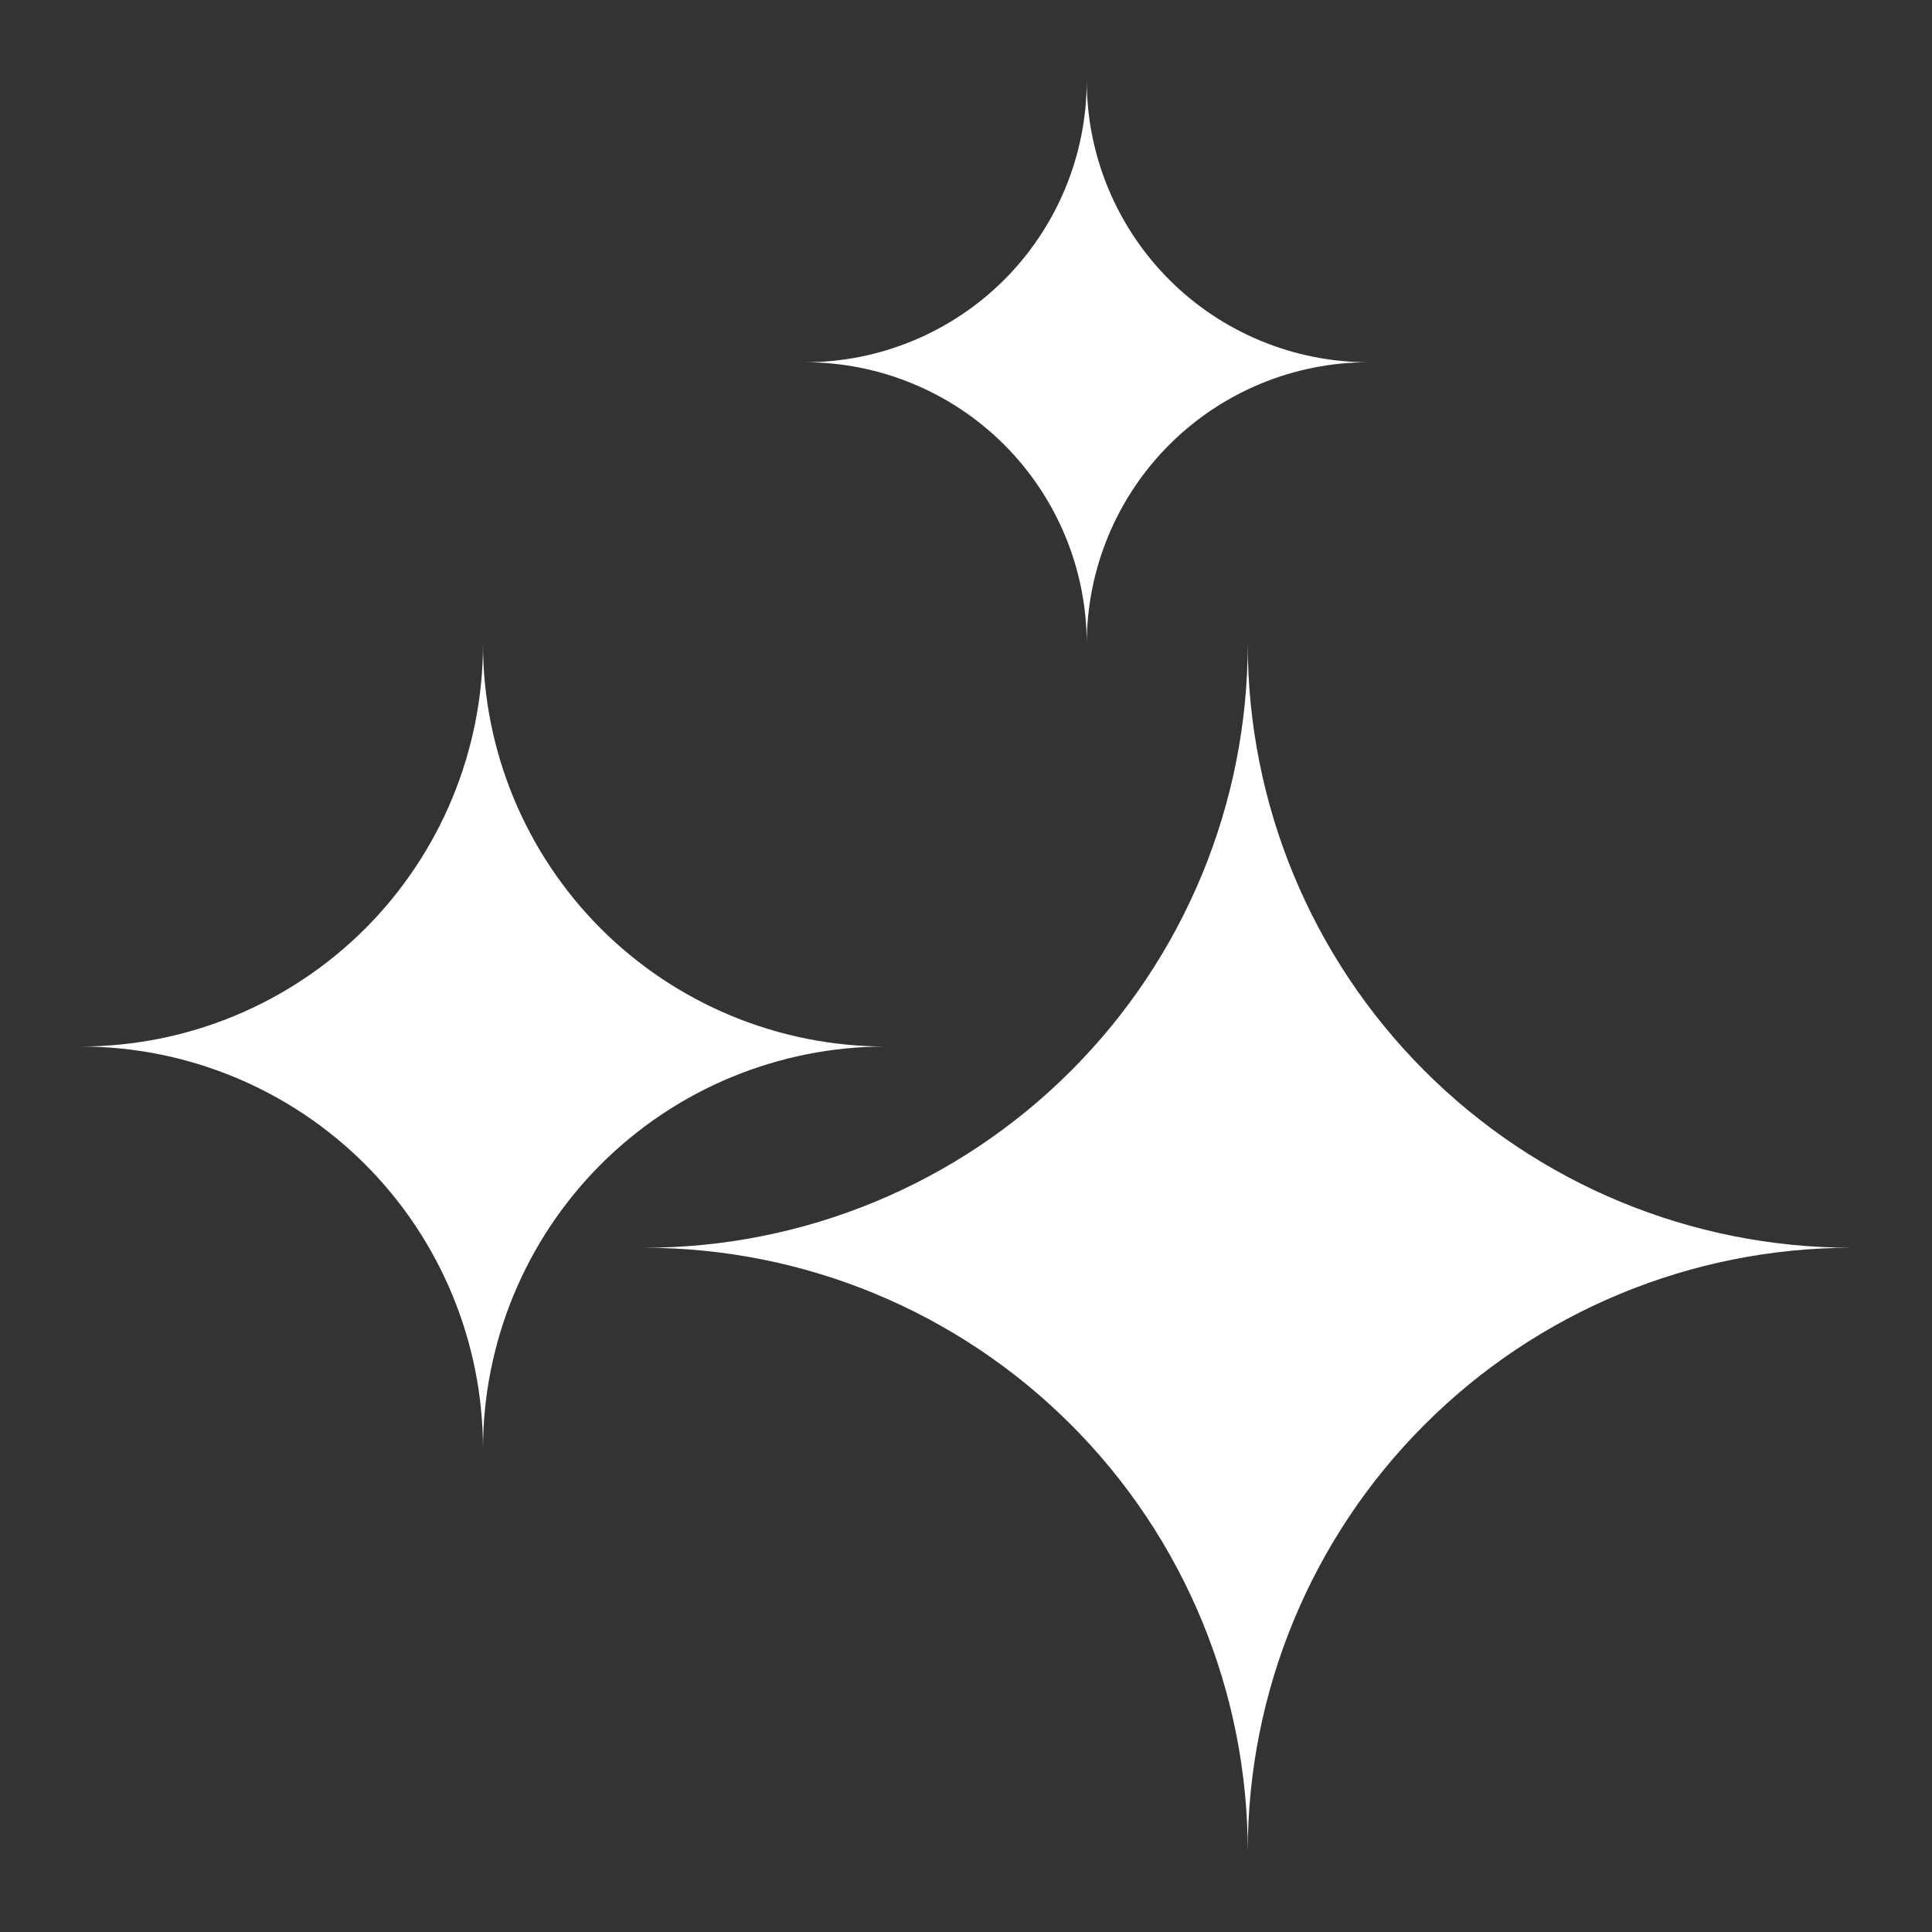
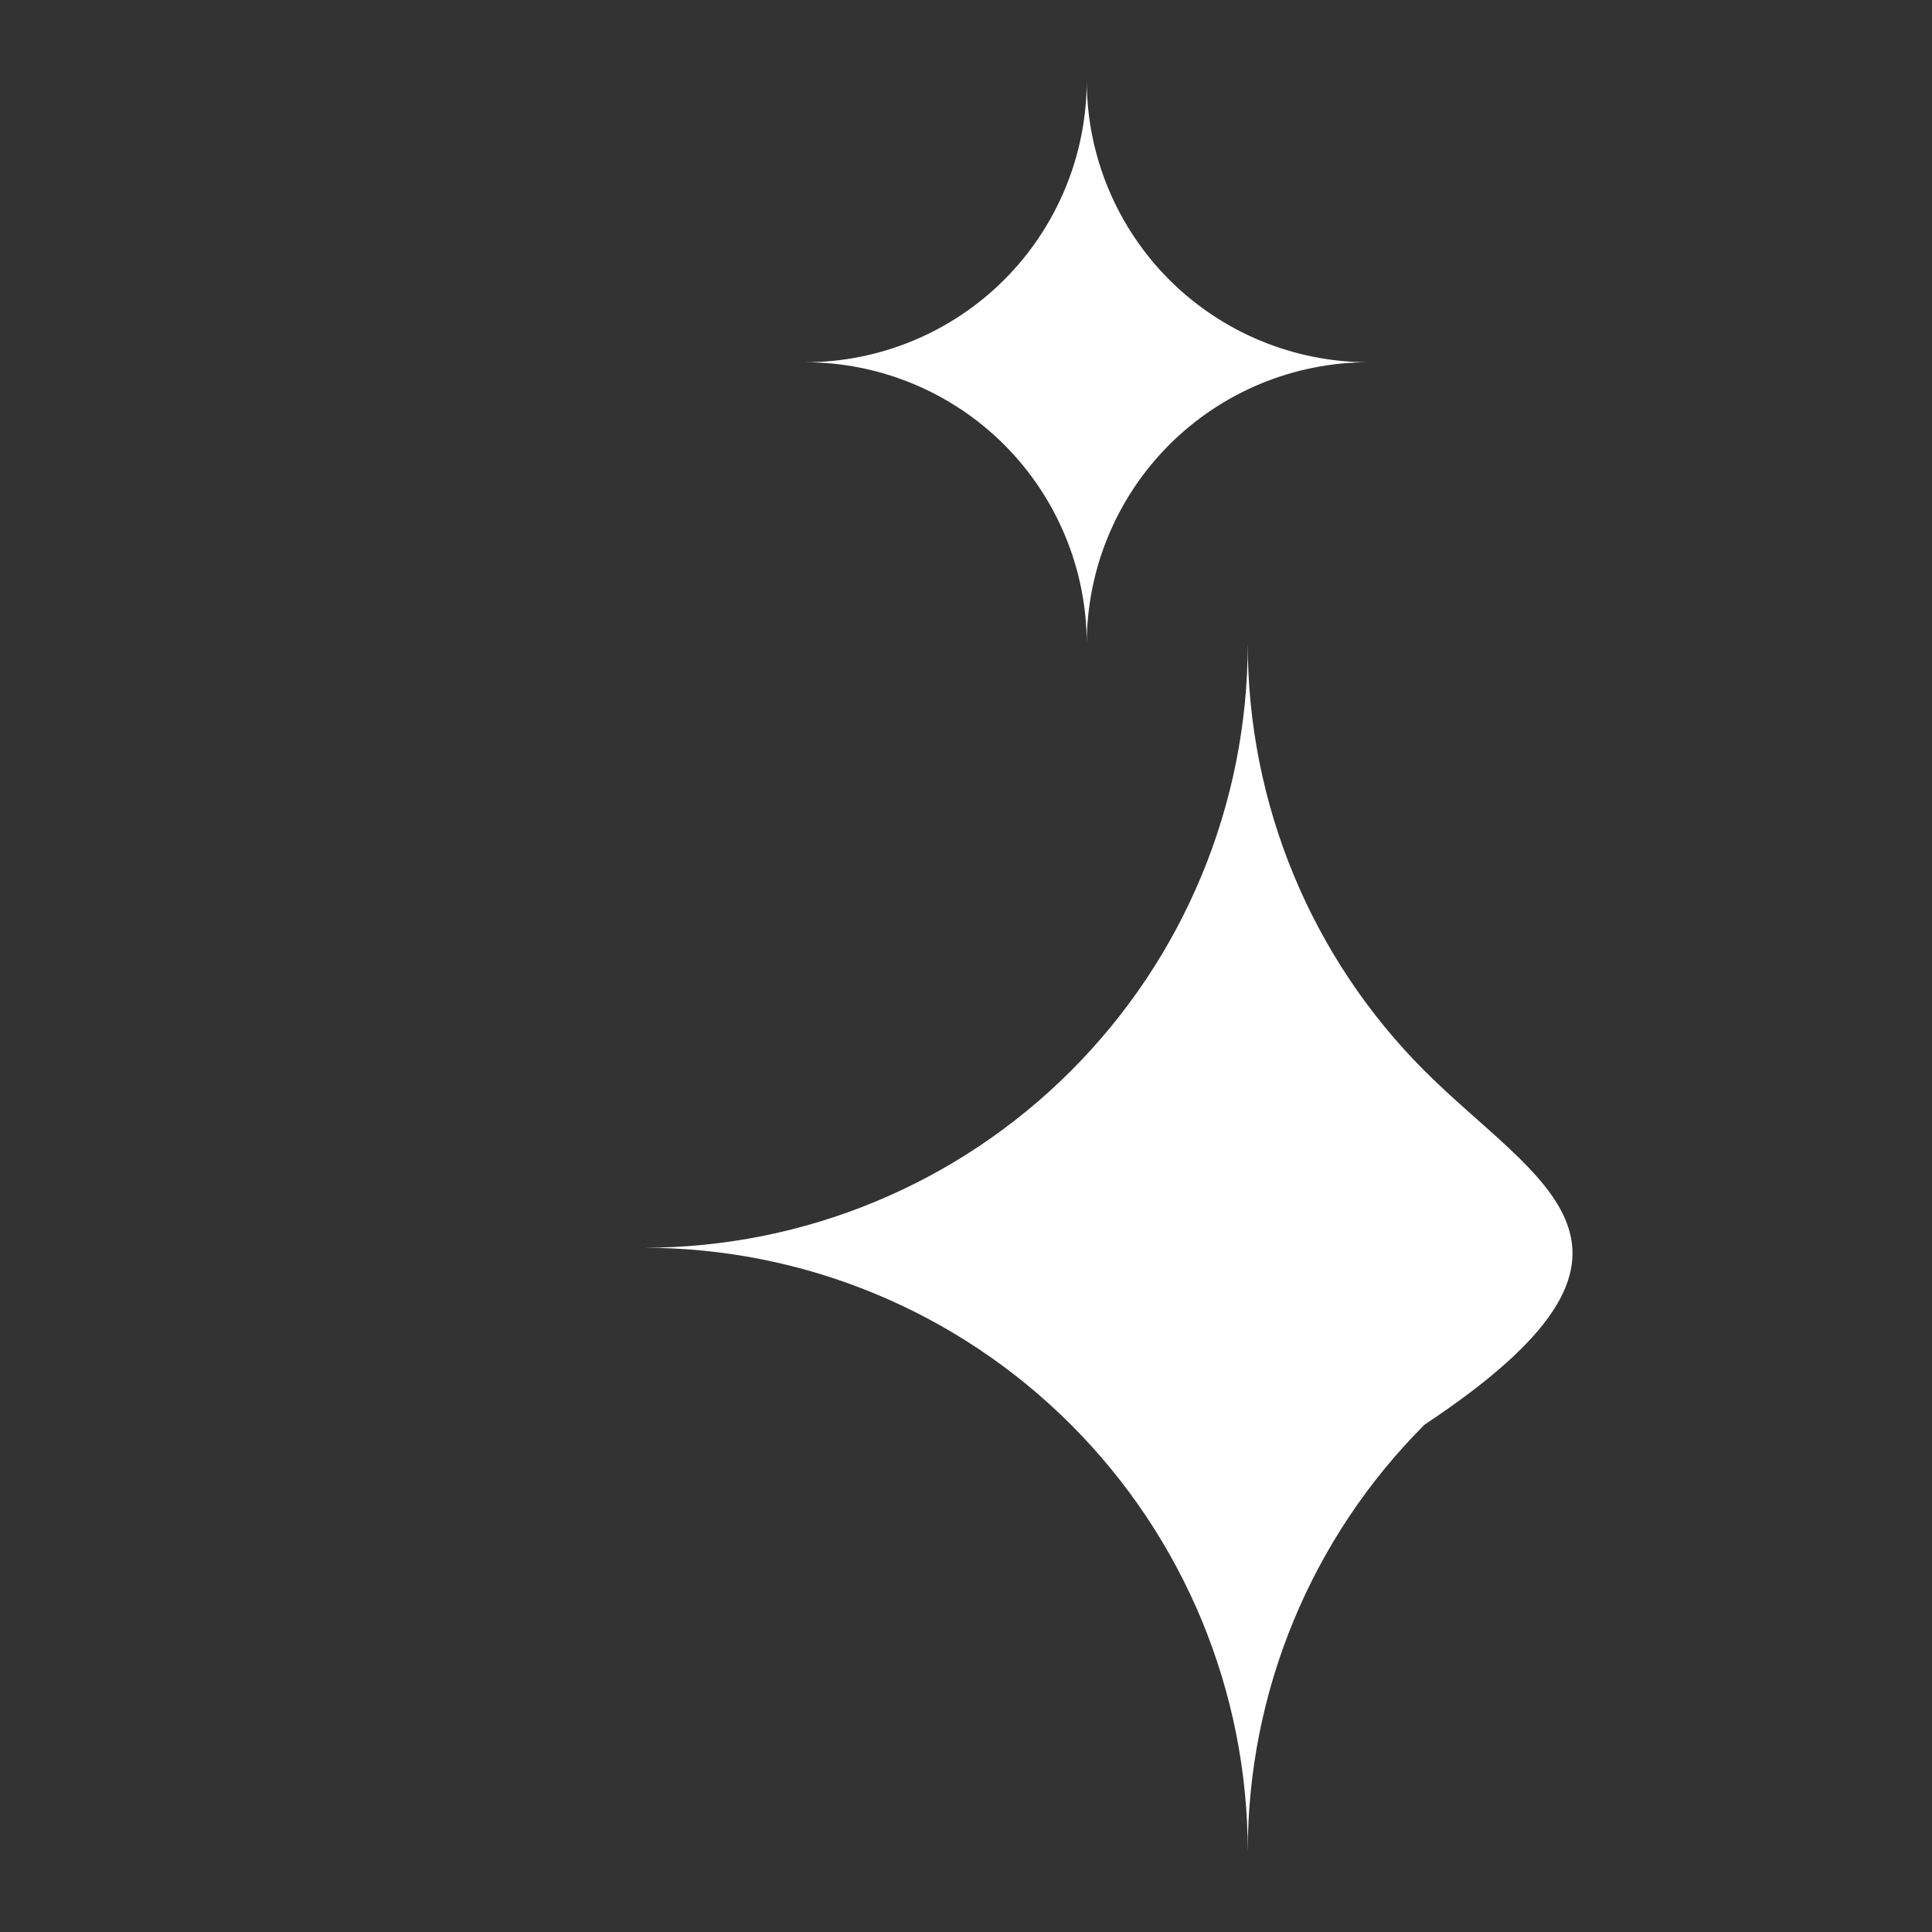
<svg xmlns="http://www.w3.org/2000/svg" width="24" height="24" viewBox="0 0 24 24" fill="none">
  <rect x="0" y="0" width="24" height="24" fill="#333333" stroke="none" />
-   <path d="M6 18C6 16.674 6.527 15.402 7.464 14.464C8.402 13.527 9.674 13 11 13C9.674 13 8.402 12.473 7.464 11.536C6.527 10.598 6 9.326 6 8C6 9.326 5.473 10.598 4.536 11.536C3.598 12.473 2.326 13 1 13C2.326 13 3.598 13.527 4.536 14.464C5.473 15.402 6 16.674 6 18Z" fill="white" />
  <path d="M13.5 8C13.5 7.072 13.869 6.181 14.525 5.525C15.181 4.869 16.072 4.5 17 4.5C16.072 4.5 15.181 4.131 14.525 3.475C13.869 2.818 13.5 1.928 13.5 1C13.5 1.928 13.131 2.818 12.475 3.475C11.819 4.131 10.928 4.5 10 4.5C10.928 4.5 11.819 4.869 12.475 5.525C13.131 6.181 13.5 7.072 13.5 8Z" fill="white" />
-   <path d="M15.5 23C15.5 21.011 16.29 19.103 17.697 17.697C19.103 16.29 21.011 15.5 23 15.5C21.011 15.5 19.103 14.71 17.697 13.303C16.29 11.897 15.5 9.989 15.5 8C15.5 9.989 14.71 11.897 13.303 13.303C11.897 14.71 9.989 15.5 8 15.5C9.989 15.5 11.897 16.29 13.303 17.697C14.71 19.103 15.5 21.011 15.5 23Z" fill="white" />
+   <path d="M15.5 23C15.5 21.011 16.29 19.103 17.697 17.697C21.011 15.5 19.103 14.71 17.697 13.303C16.29 11.897 15.5 9.989 15.5 8C15.5 9.989 14.71 11.897 13.303 13.303C11.897 14.71 9.989 15.5 8 15.5C9.989 15.5 11.897 16.29 13.303 17.697C14.71 19.103 15.5 21.011 15.5 23Z" fill="white" />
</svg>